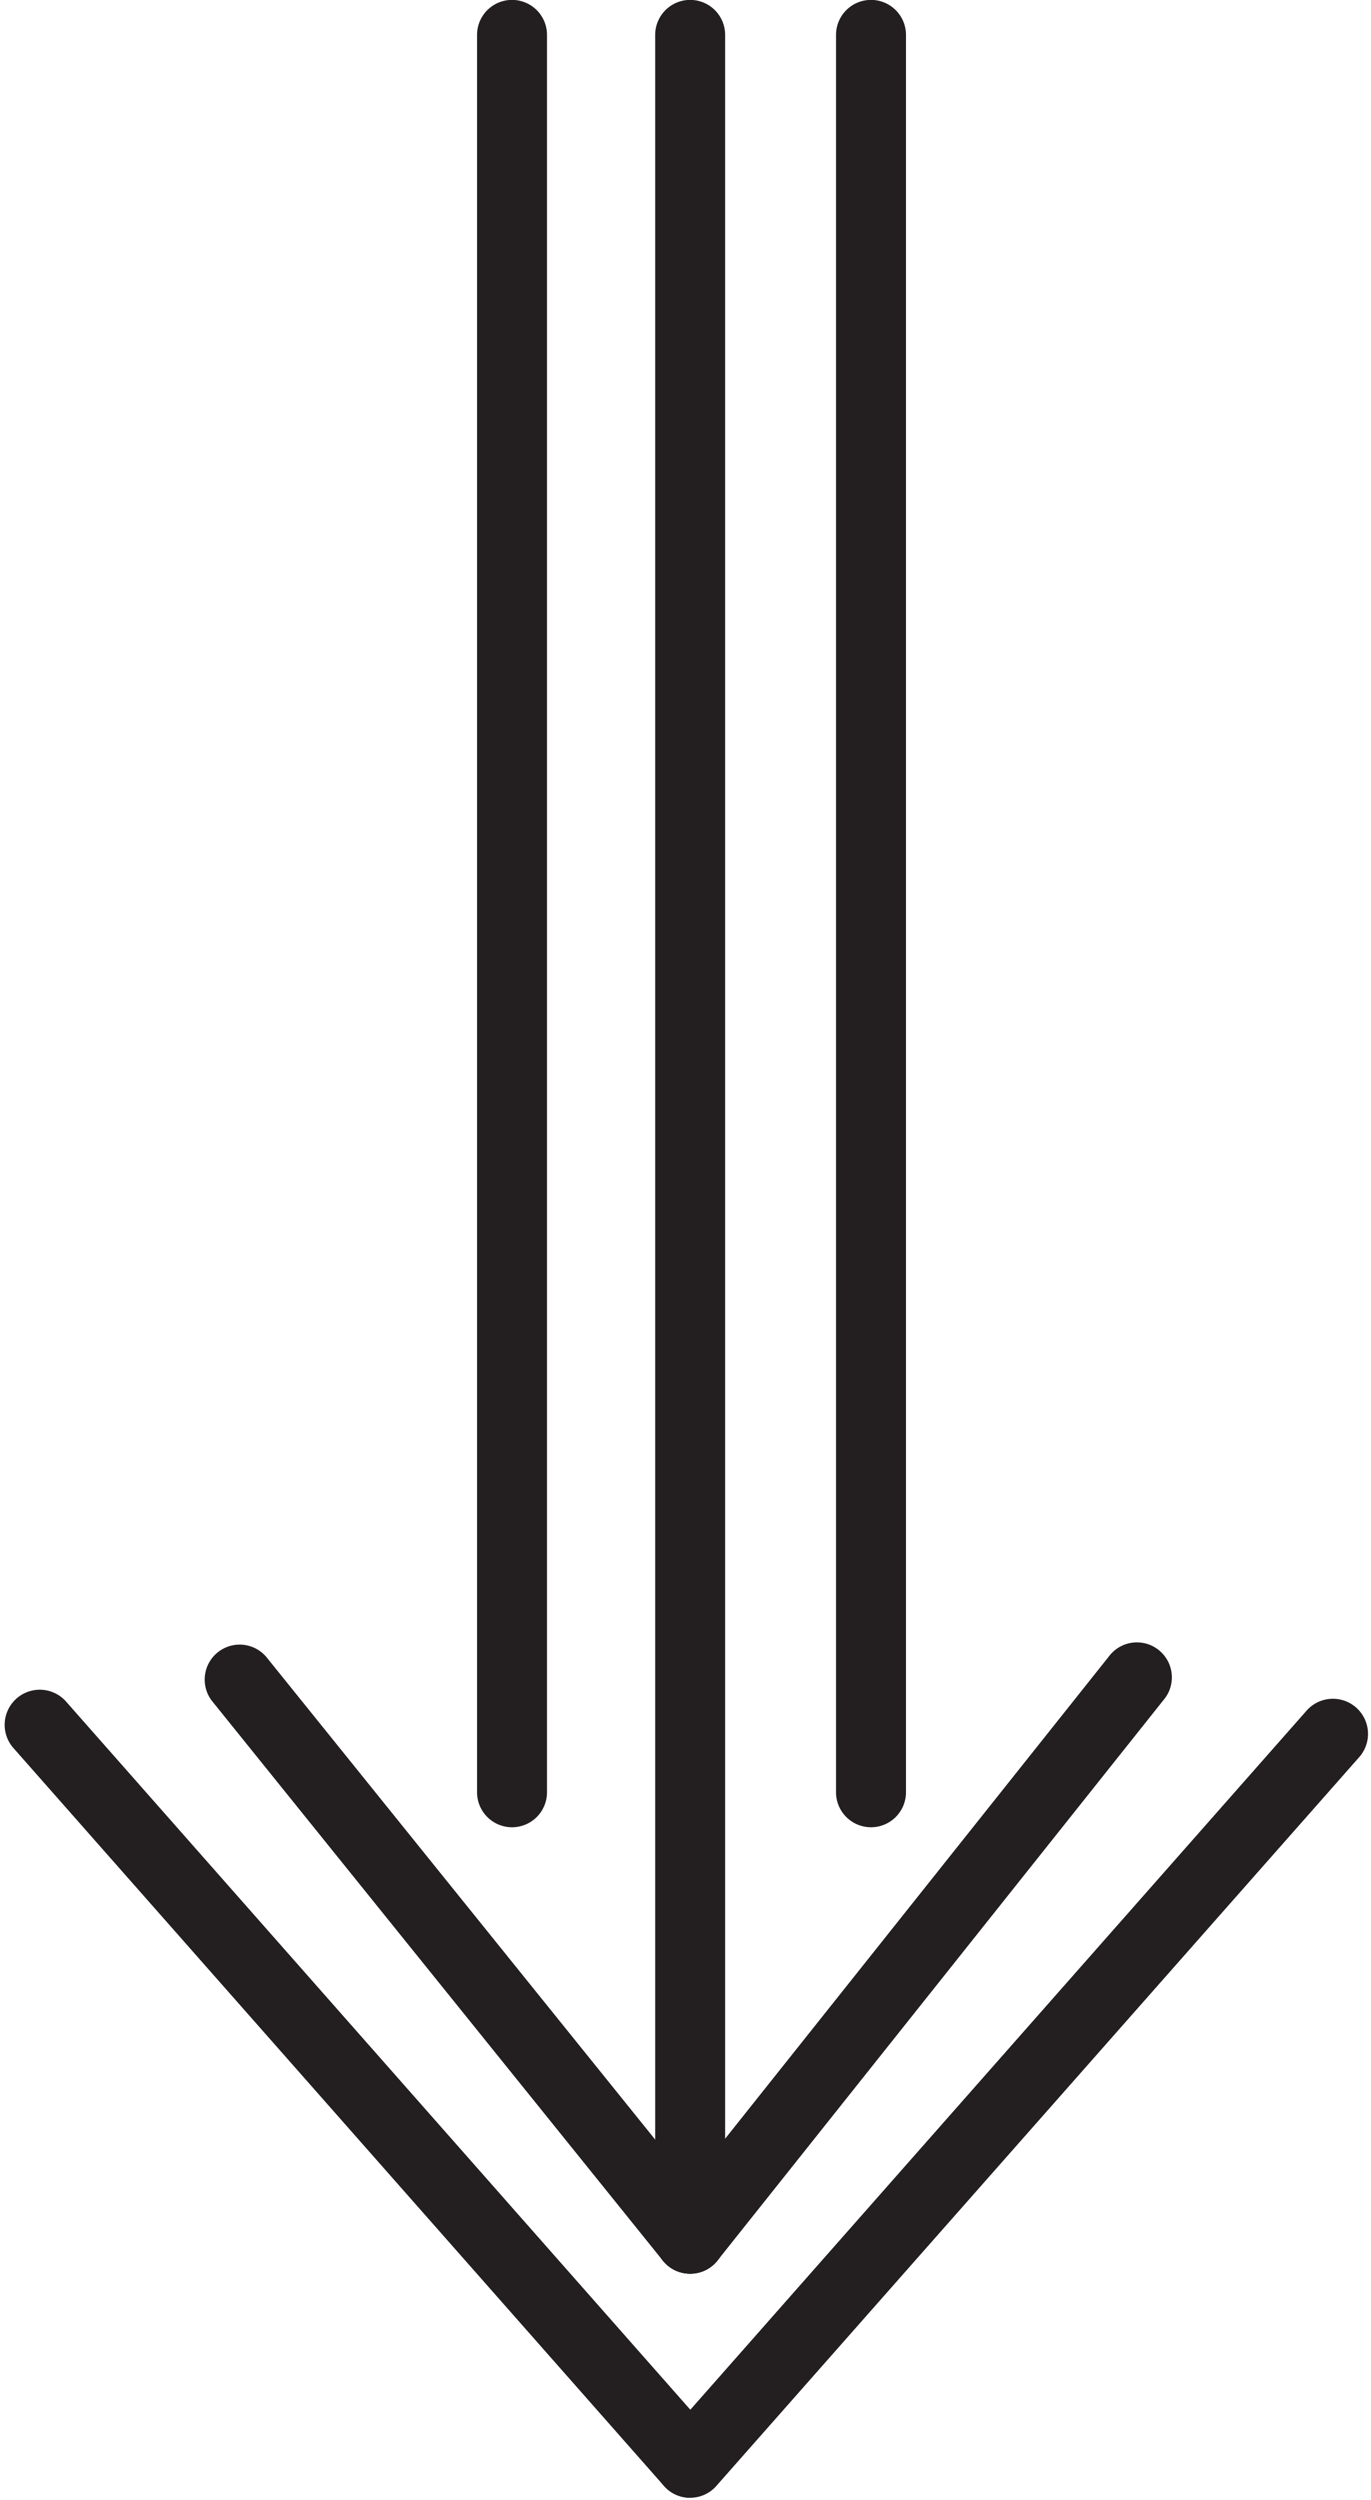
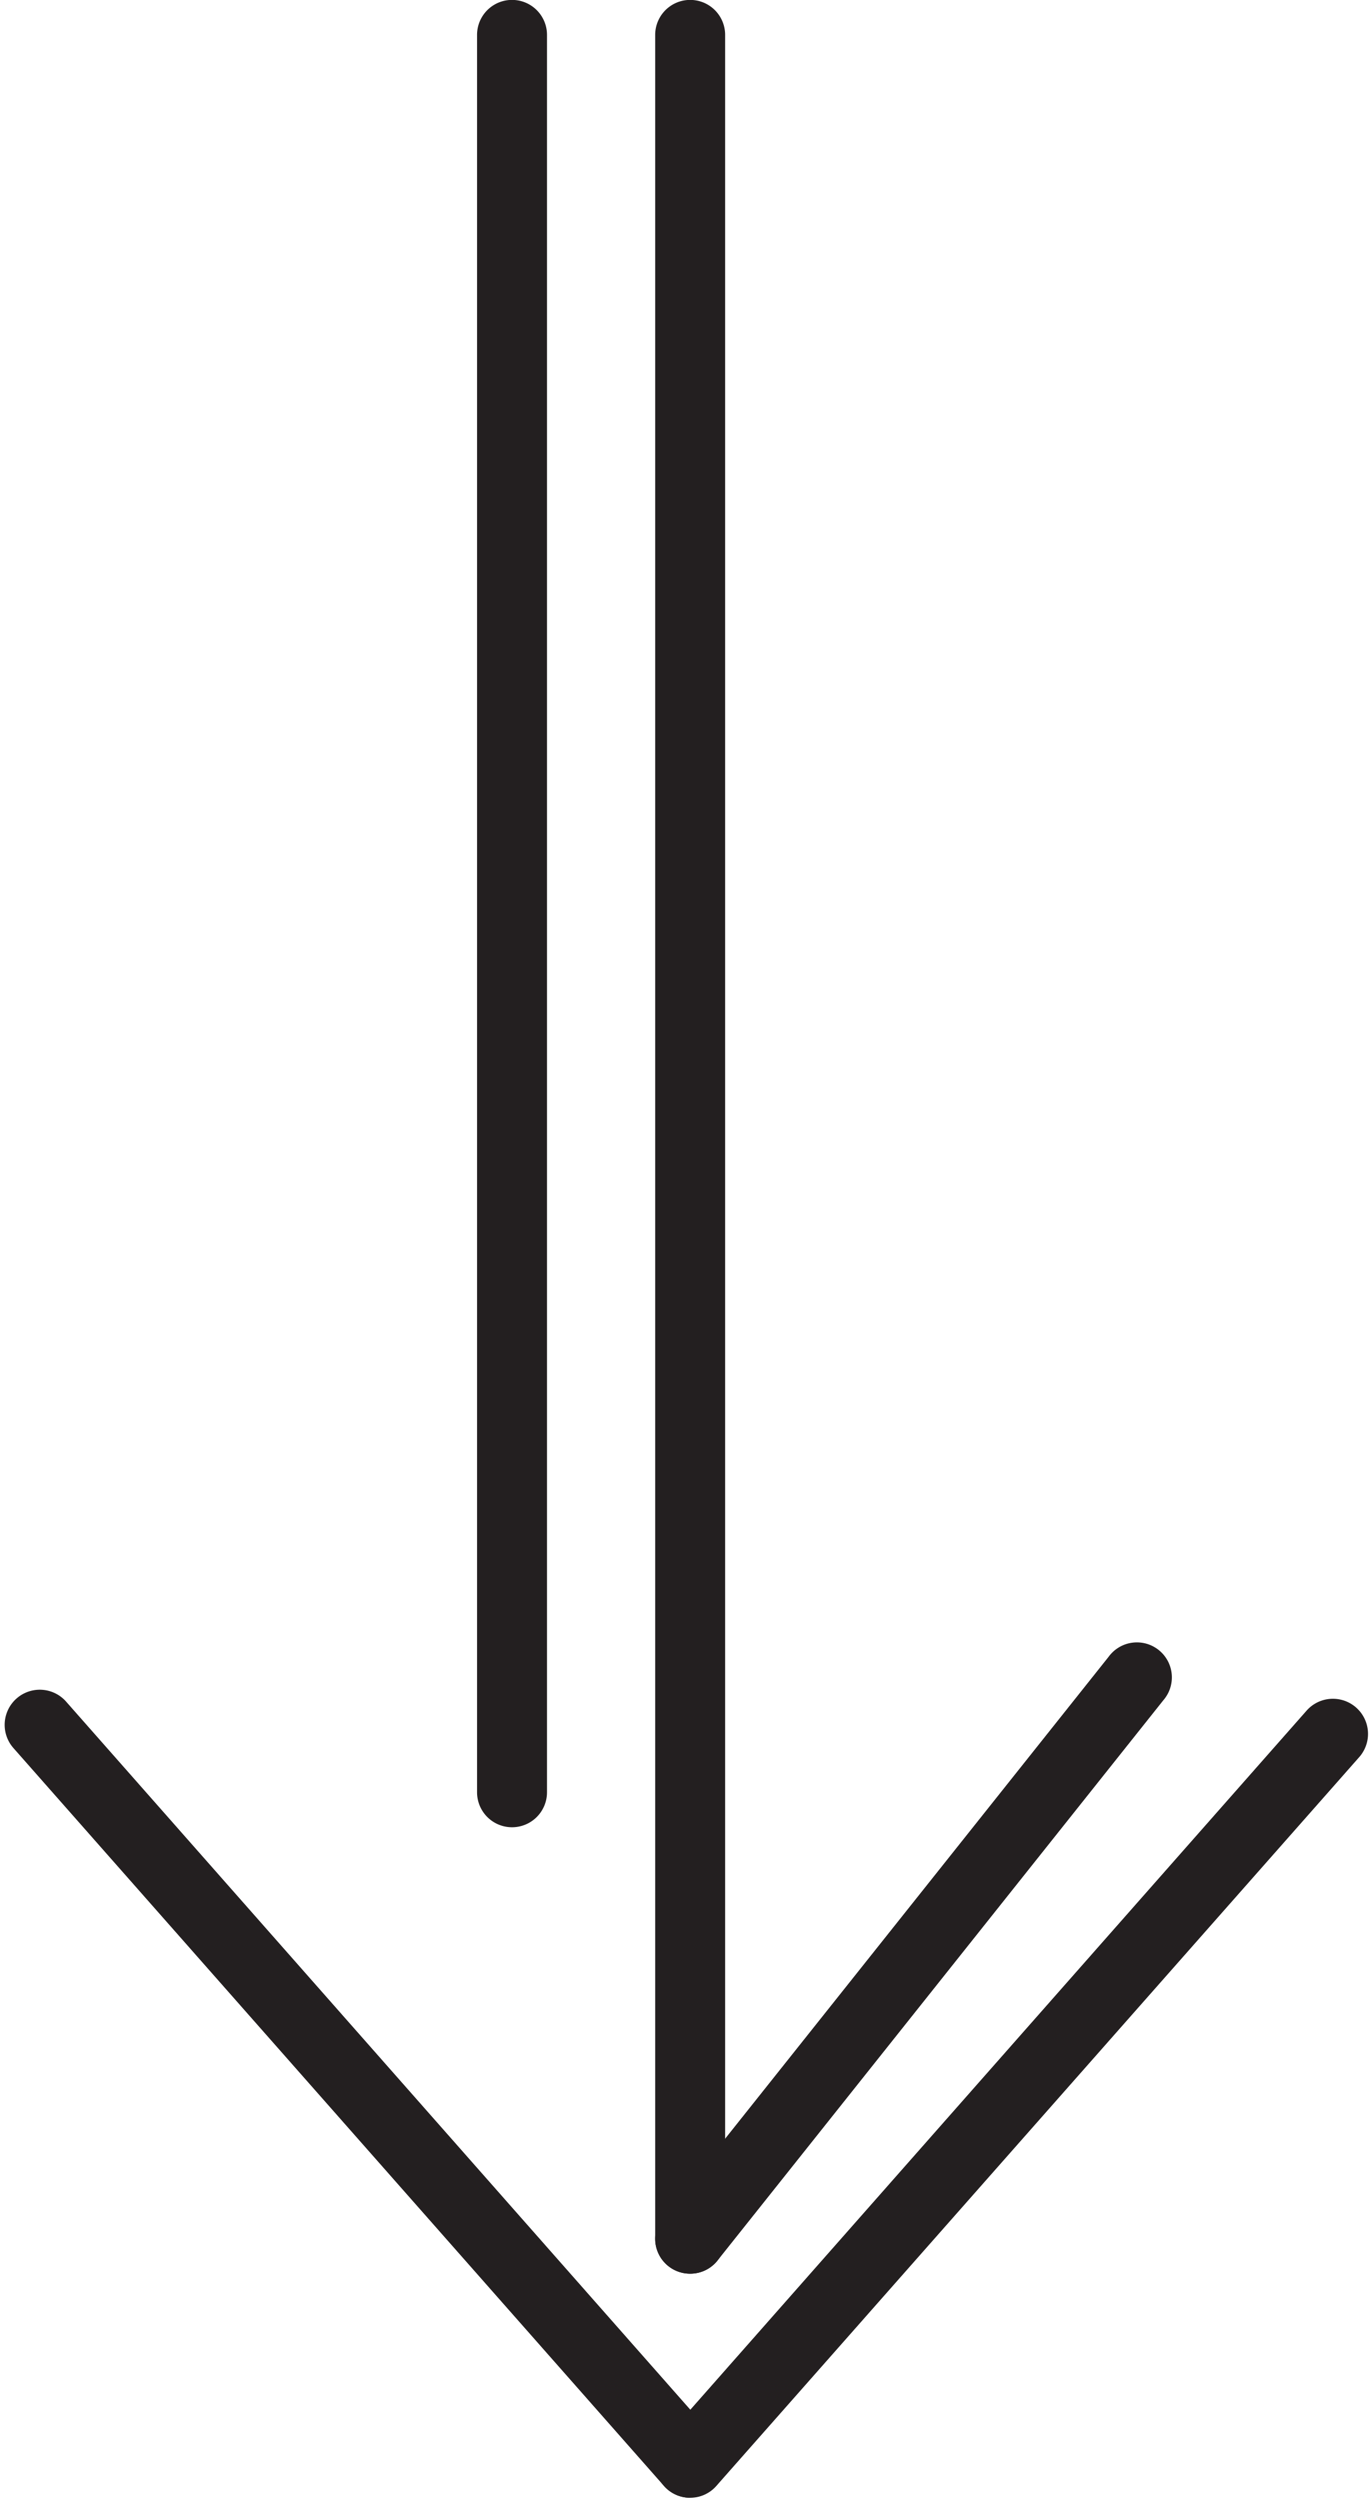
<svg xmlns="http://www.w3.org/2000/svg" height="26.8" preserveAspectRatio="xMidYMid meet" version="1.0" viewBox="8.6 2.9 14.7 26.8" width="14.7" zoomAndPan="magnify">
  <g data-name="Layer 14" fill="#231f20" id="change1_1">
    <path d="M16,27.275a.375.375,0,0,1-.375-.375V3.274a.375.375,0,0,1,.75,0V26.9A.375.375,0,0,1,16,27.275Z" />
    <path d="M16,29.677a.373.373,0,0,1-.281-.127L8.745,21.641a.375.375,0,0,1,.563-.5l6.973,7.909a.375.375,0,0,1-.281.623Z" />
    <path d="M16,29.677a.375.375,0,0,1-.281-.623l6.891-7.816a.375.375,0,0,1,.563.5L16.281,29.55A.373.373,0,0,1,16,29.677Z" />
-     <path d="M16,27.275a.374.374,0,0,1-.292-.139L10.885,21.15a.375.375,0,1,1,.584-.47l4.823,5.985a.375.375,0,0,1-.057.527A.371.371,0,0,1,16,27.275Z" />
    <path d="M16,27.275a.374.374,0,0,1-.293-.608l4.78-6.006a.375.375,0,1,1,.586.467l-4.78,6.006A.372.372,0,0,1,16,27.275Z" />
    <path d="M14.09,22.489a.375.375,0,0,1-.375-.375V3.274a.375.375,0,0,1,.75,0v18.84A.375.375,0,0,1,14.09,22.489Z" />
-     <path d="M17.939,22.489a.375.375,0,0,1-.375-.375V3.274a.375.375,0,0,1,.75,0v18.84A.375.375,0,0,1,17.939,22.489Z" />
  </g>
</svg>